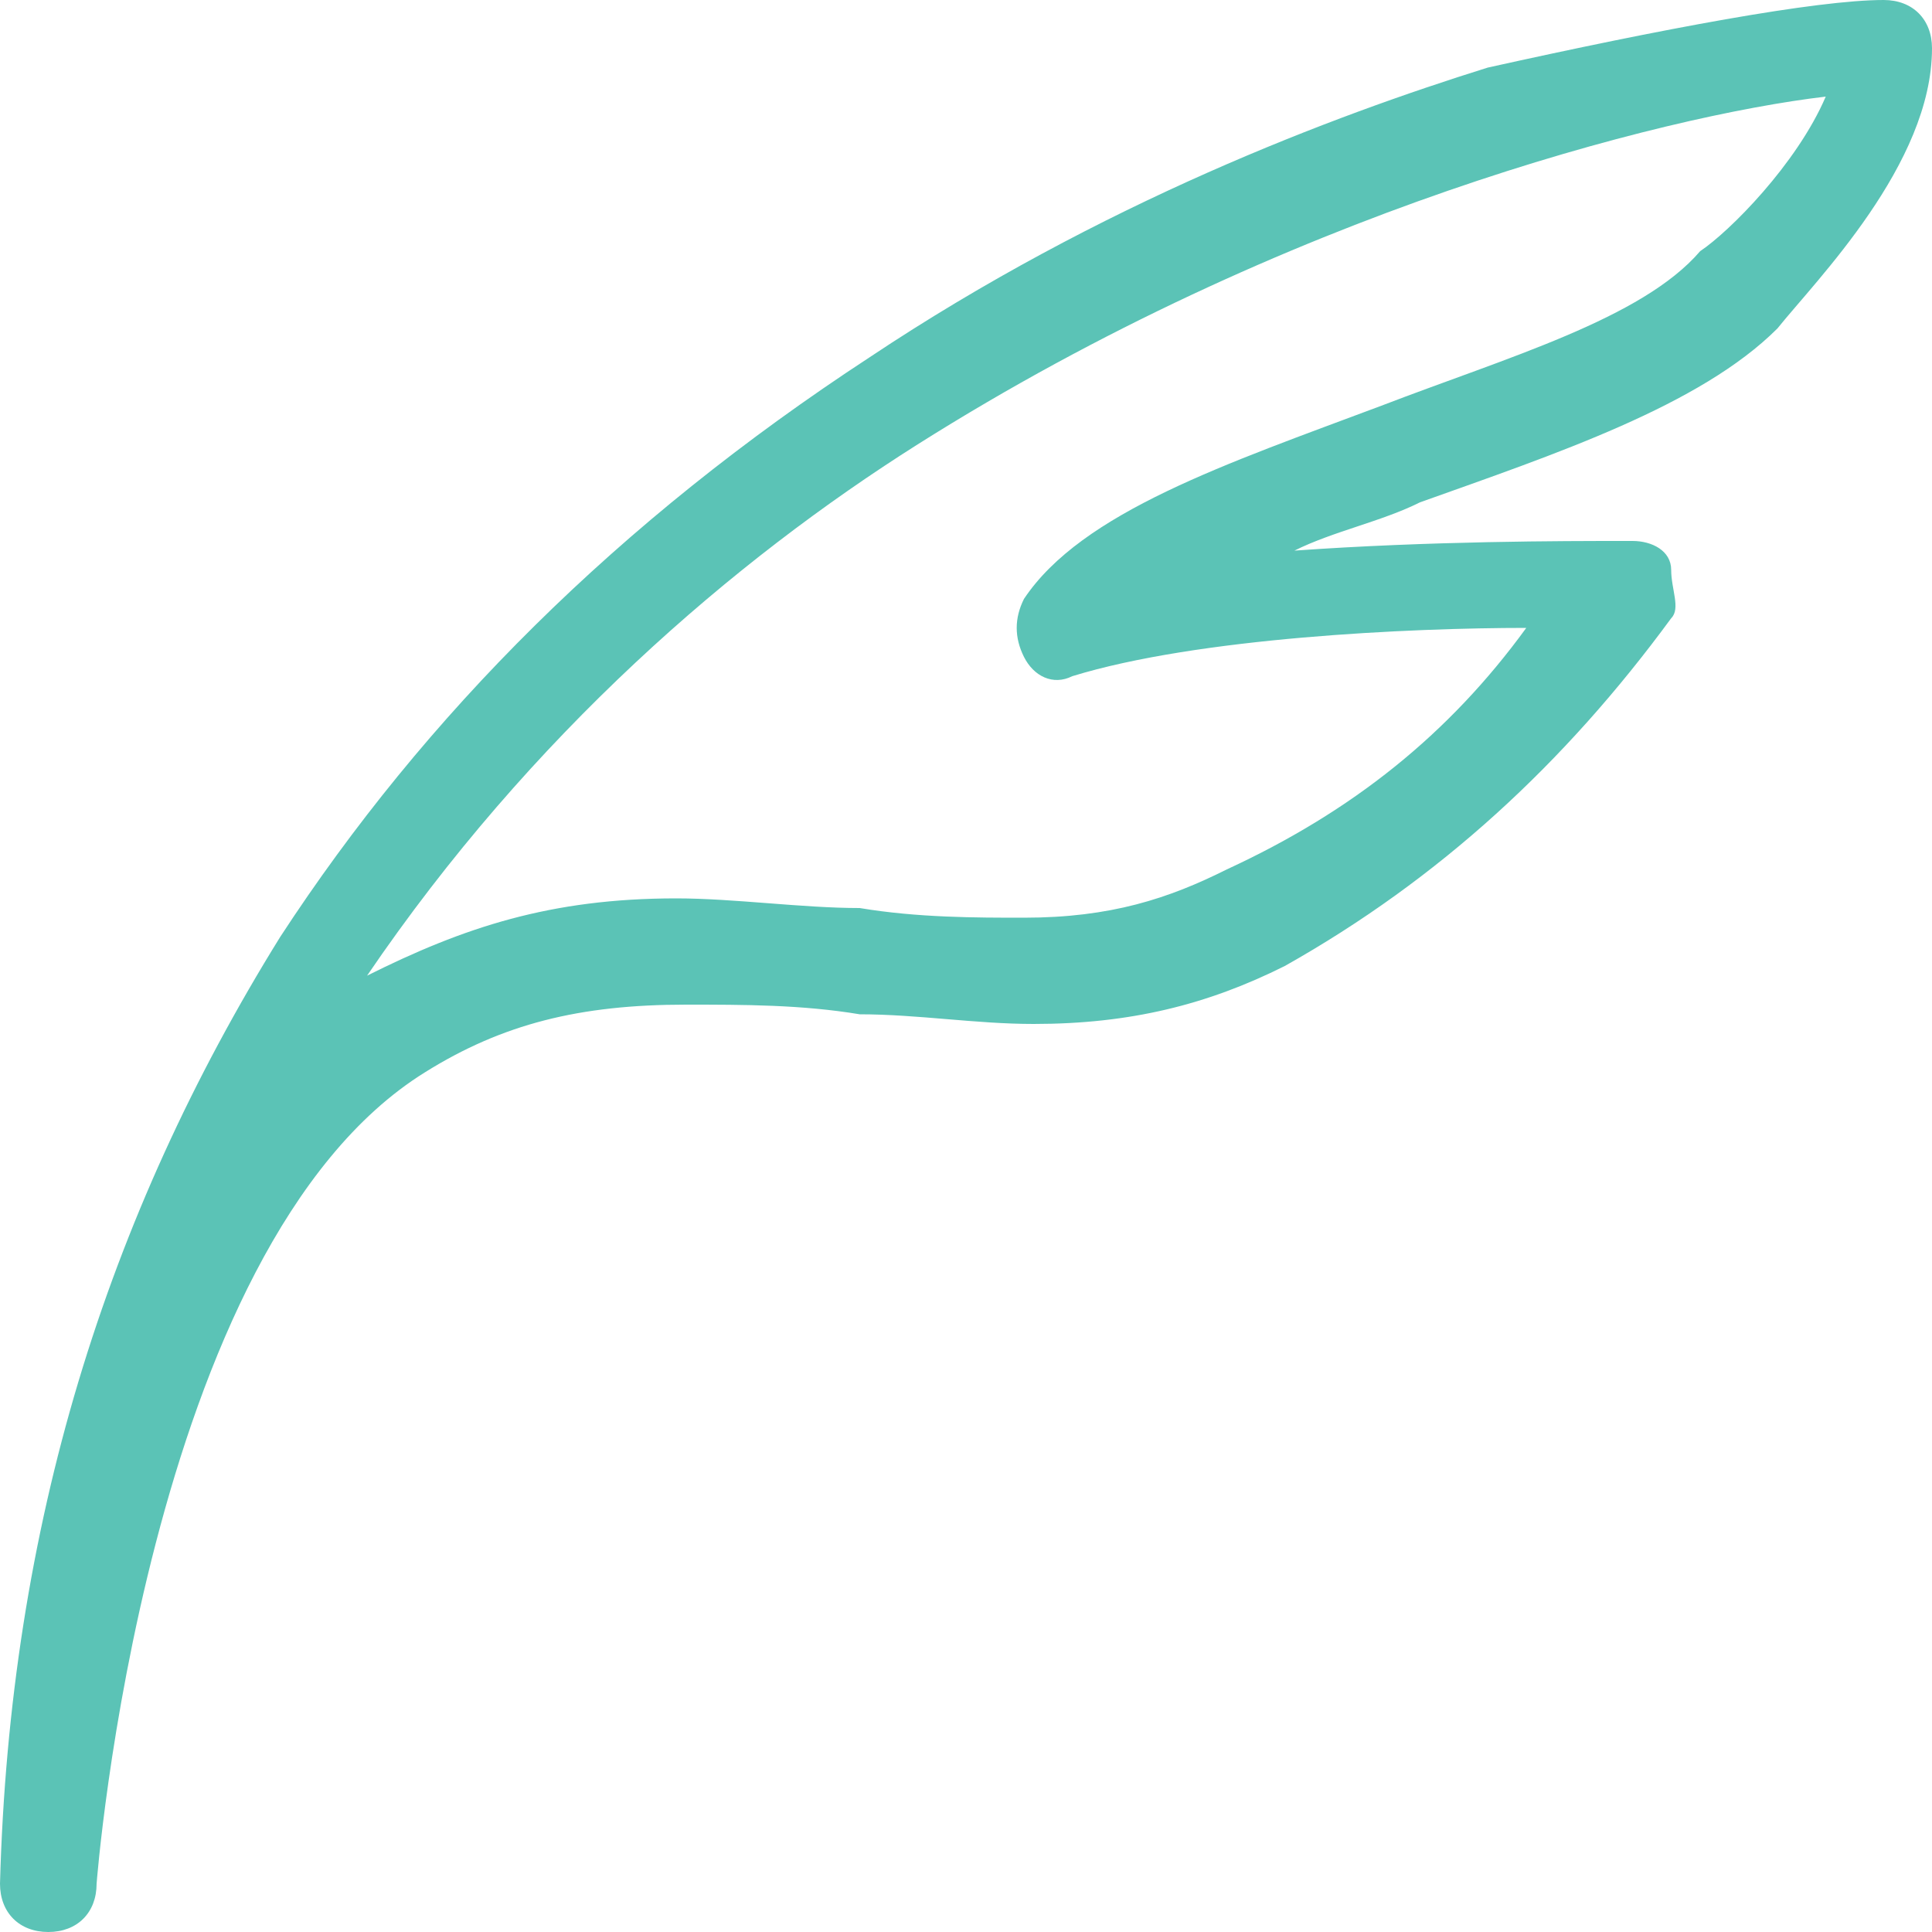
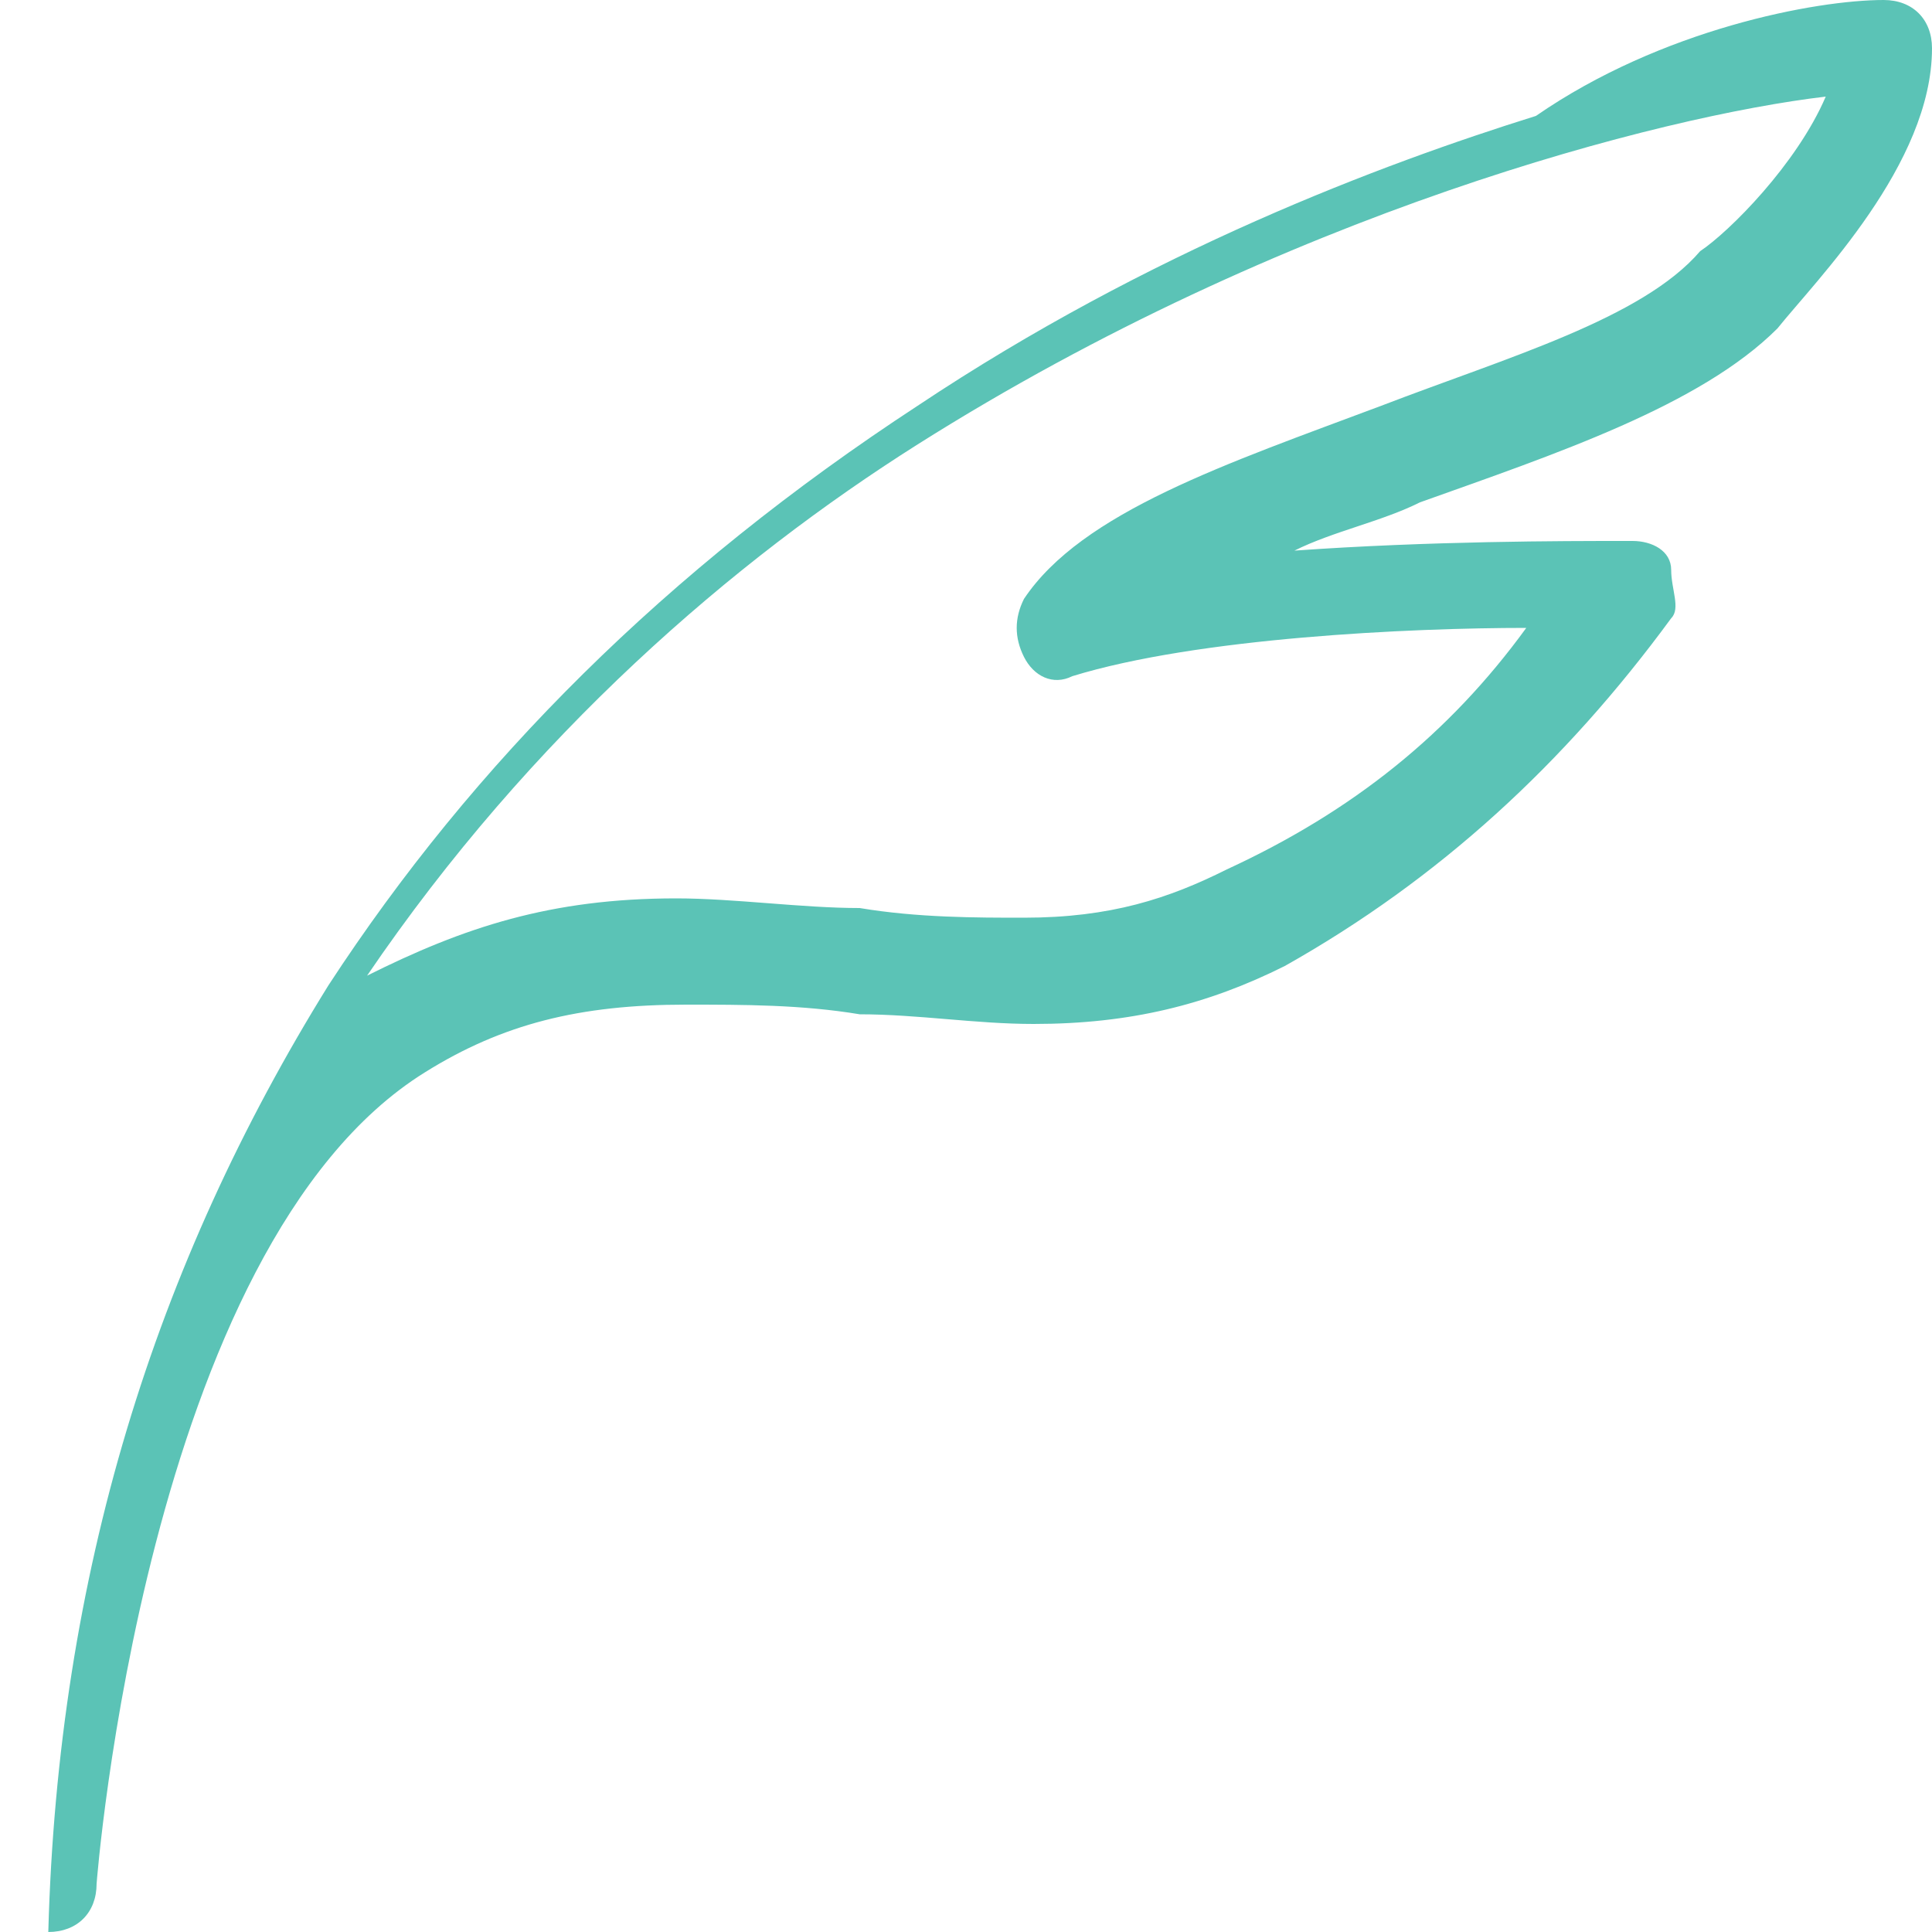
<svg xmlns="http://www.w3.org/2000/svg" version="1.1" id="Layer_1" x="0px" y="0px" viewBox="0 0 20 20" style="enable-background:new 0 0 20 20;" xml:space="preserve">
  <style type="text/css">
	.st0{fill:#5BC3B6;}
</style>
-   <path class="st0" d="M0.5,20C0.5,20,0.5,20,0.5,20C0.2,20,0,19.8,0,19.5c0.1-3.7,1.1-6.9,2.9-9.8c1.5-2.3,3.5-4.3,6.1-6  c2.4-1.6,4.8-2.5,6.4-3C17.2,0.3,18.8,0,19.5,0C19.8,0,20,0.2,20,0.5c0,1.2-1.2,2.4-1.6,2.9c-0.8,0.8-2.3,1.3-3.7,1.8  c-0.4,0.2-0.9,0.3-1.3,0.5c1.4-0.1,2.8-0.1,3.4-0.1c0.1,0,0.1,0,0.1,0c0.2,0,0.4,0.1,0.4,0.3s0.1,0.4,0,0.5c-1.1,1.5-2.4,2.7-4,3.6  c-0.8,0.4-1.6,0.6-2.6,0.6c-0.6,0-1.2-0.1-1.8-0.1c-0.6-0.1-1.2-0.1-1.8-0.1c-1.1,0-1.9,0.2-2.7,0.7C1.5,12.9,1,19.5,1,19.5  C1,19.8,0.8,20,0.5,20L0.5,20z M18.9,1c-1.7,0.2-5.6,1.2-9.4,3.6c-1.9,1.2-4,3-5.7,5.5C4.8,9.6,5.7,9.3,7,9.3c0.6,0,1.3,0.1,1.9,0.1  c0.6,0.1,1.2,0.1,1.7,0.1c0.9,0,1.5-0.2,2.1-0.5C14,8.4,15,7.6,15.8,6.5c-1.2,0-3.4,0.1-4.7,0.5c-0.2,0.1-0.4,0-0.5-0.2  s-0.1-0.4,0-0.6c0.6-0.9,2.1-1.4,3.7-2c1.3-0.5,2.7-0.9,3.3-1.6C17.9,2.4,18.6,1.7,18.9,1L18.9,1z" />
+   <path class="st0" d="M0.5,20C0.5,20,0.5,20,0.5,20c0.1-3.7,1.1-6.9,2.9-9.8c1.5-2.3,3.5-4.3,6.1-6  c2.4-1.6,4.8-2.5,6.4-3C17.2,0.3,18.8,0,19.5,0C19.8,0,20,0.2,20,0.5c0,1.2-1.2,2.4-1.6,2.9c-0.8,0.8-2.3,1.3-3.7,1.8  c-0.4,0.2-0.9,0.3-1.3,0.5c1.4-0.1,2.8-0.1,3.4-0.1c0.1,0,0.1,0,0.1,0c0.2,0,0.4,0.1,0.4,0.3s0.1,0.4,0,0.5c-1.1,1.5-2.4,2.7-4,3.6  c-0.8,0.4-1.6,0.6-2.6,0.6c-0.6,0-1.2-0.1-1.8-0.1c-0.6-0.1-1.2-0.1-1.8-0.1c-1.1,0-1.9,0.2-2.7,0.7C1.5,12.9,1,19.5,1,19.5  C1,19.8,0.8,20,0.5,20L0.5,20z M18.9,1c-1.7,0.2-5.6,1.2-9.4,3.6c-1.9,1.2-4,3-5.7,5.5C4.8,9.6,5.7,9.3,7,9.3c0.6,0,1.3,0.1,1.9,0.1  c0.6,0.1,1.2,0.1,1.7,0.1c0.9,0,1.5-0.2,2.1-0.5C14,8.4,15,7.6,15.8,6.5c-1.2,0-3.4,0.1-4.7,0.5c-0.2,0.1-0.4,0-0.5-0.2  s-0.1-0.4,0-0.6c0.6-0.9,2.1-1.4,3.7-2c1.3-0.5,2.7-0.9,3.3-1.6C17.9,2.4,18.6,1.7,18.9,1L18.9,1z" />
</svg>